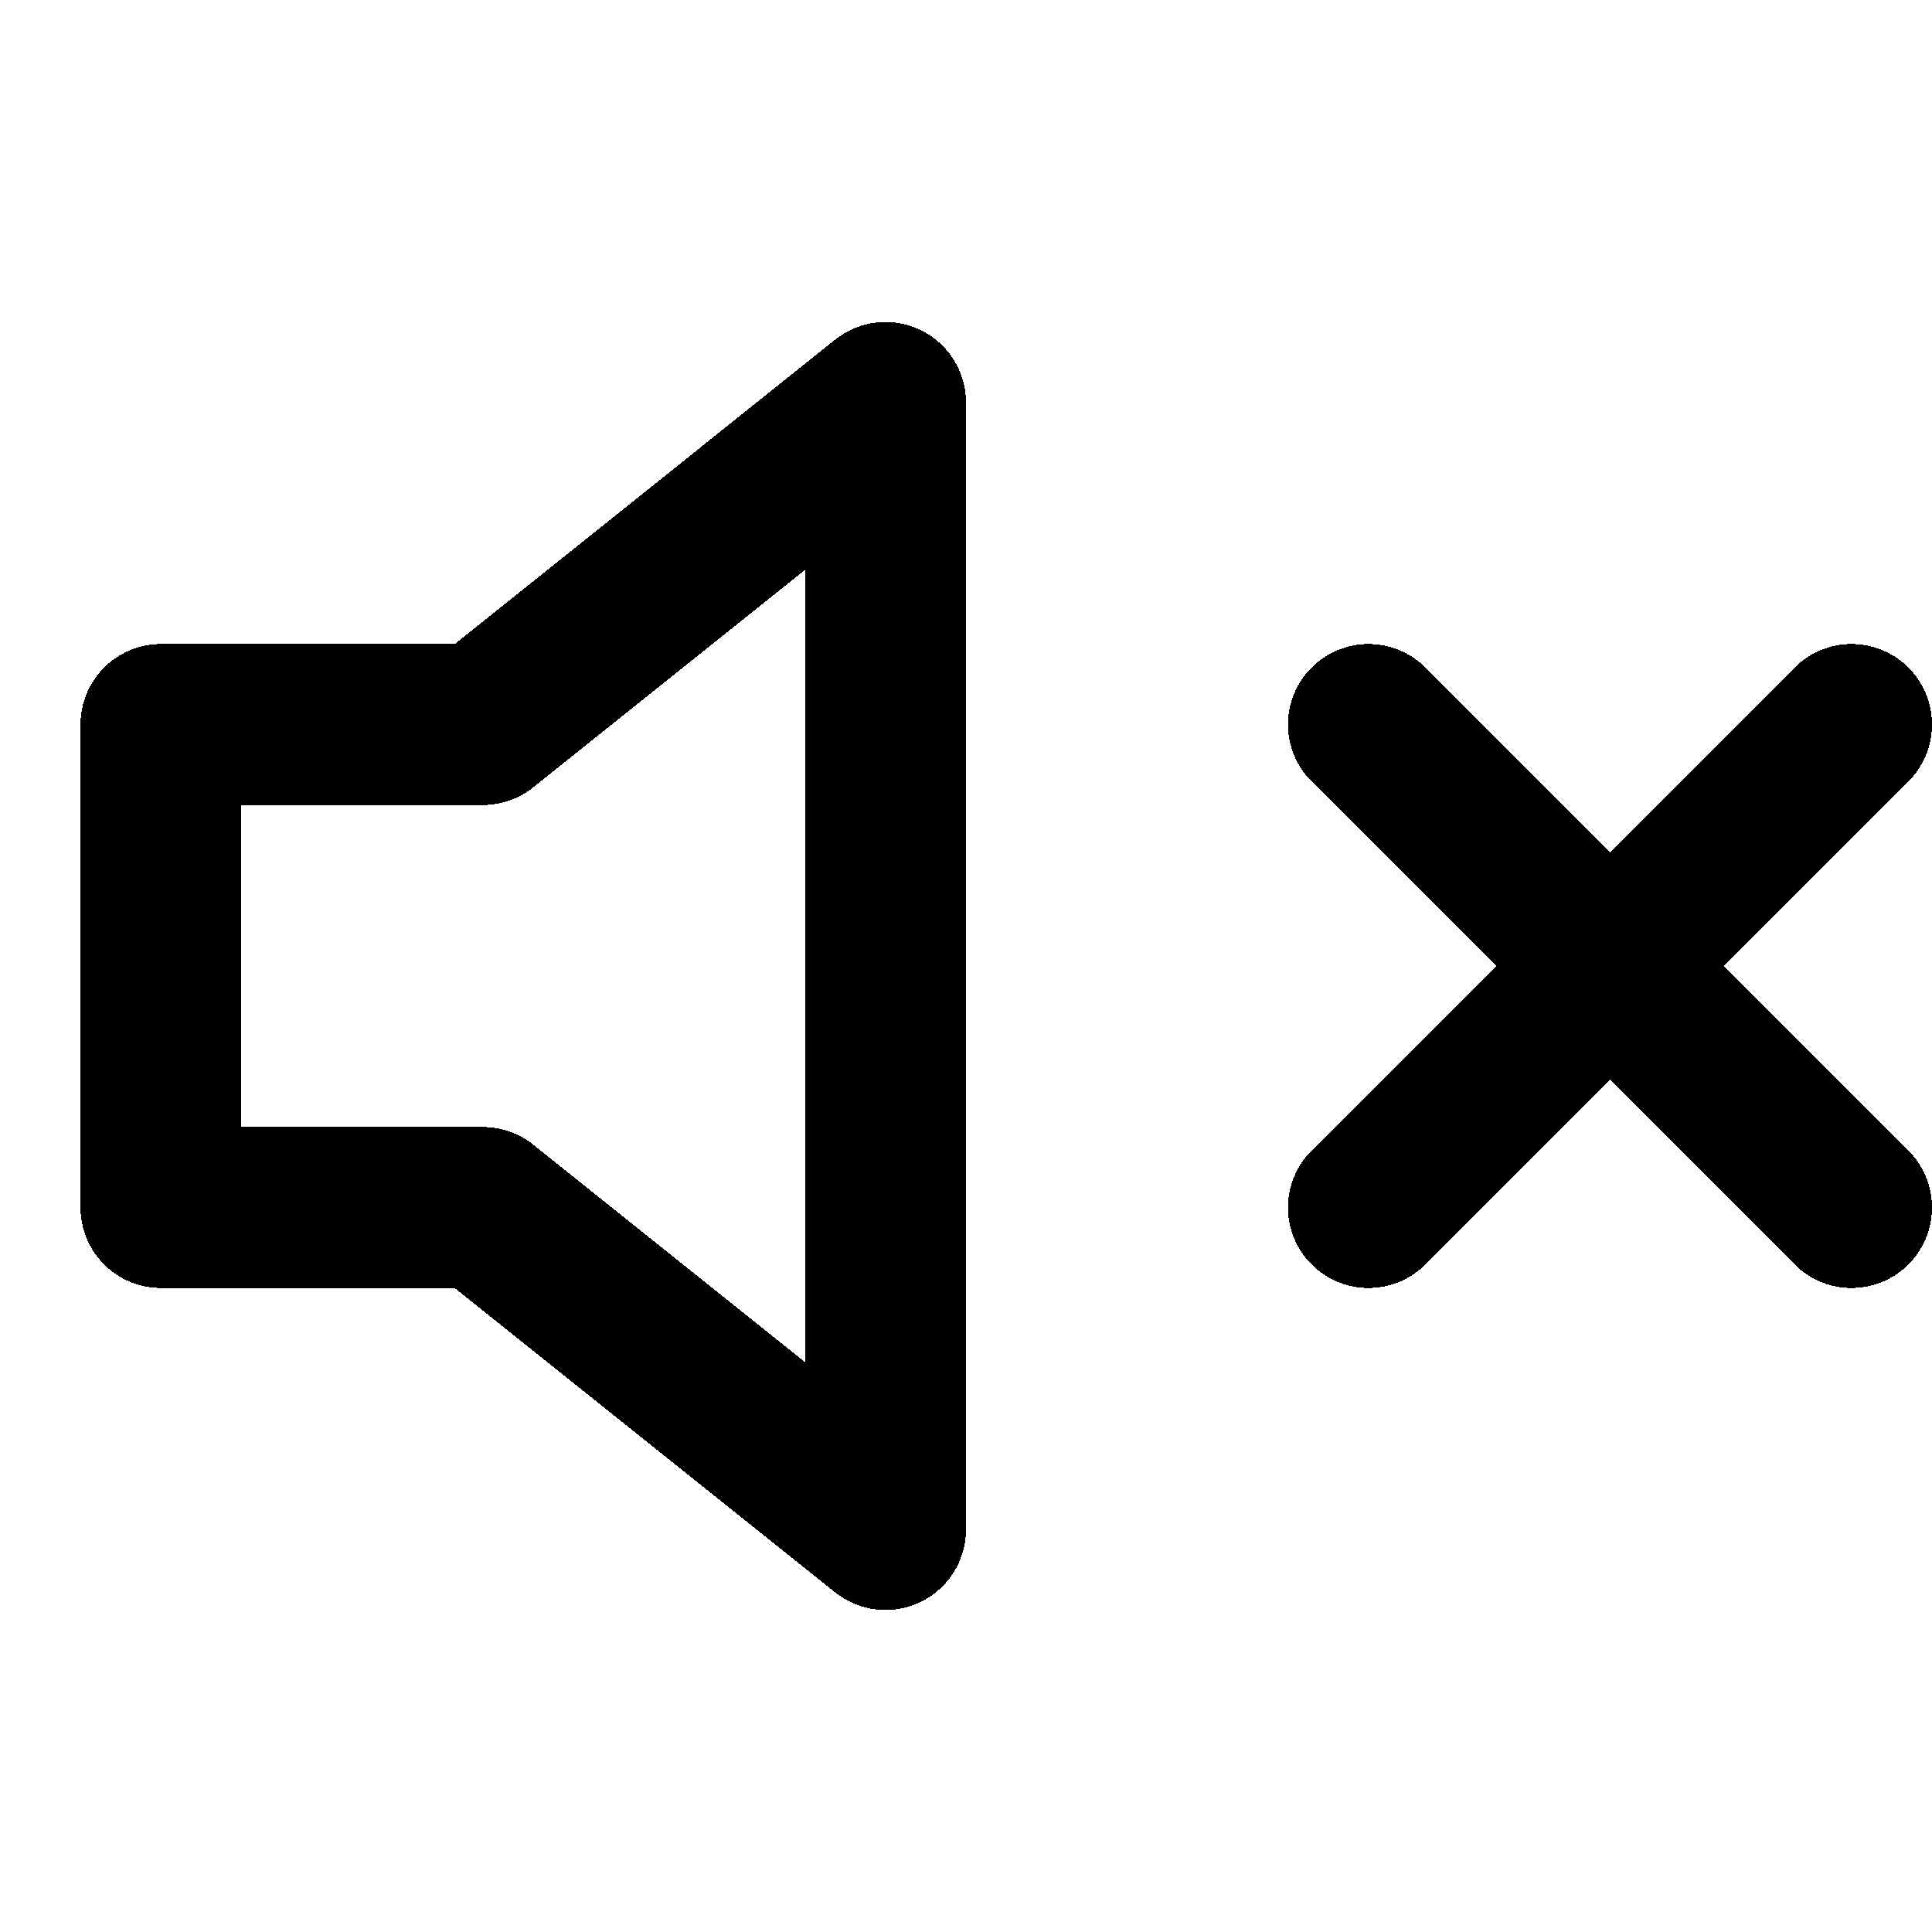
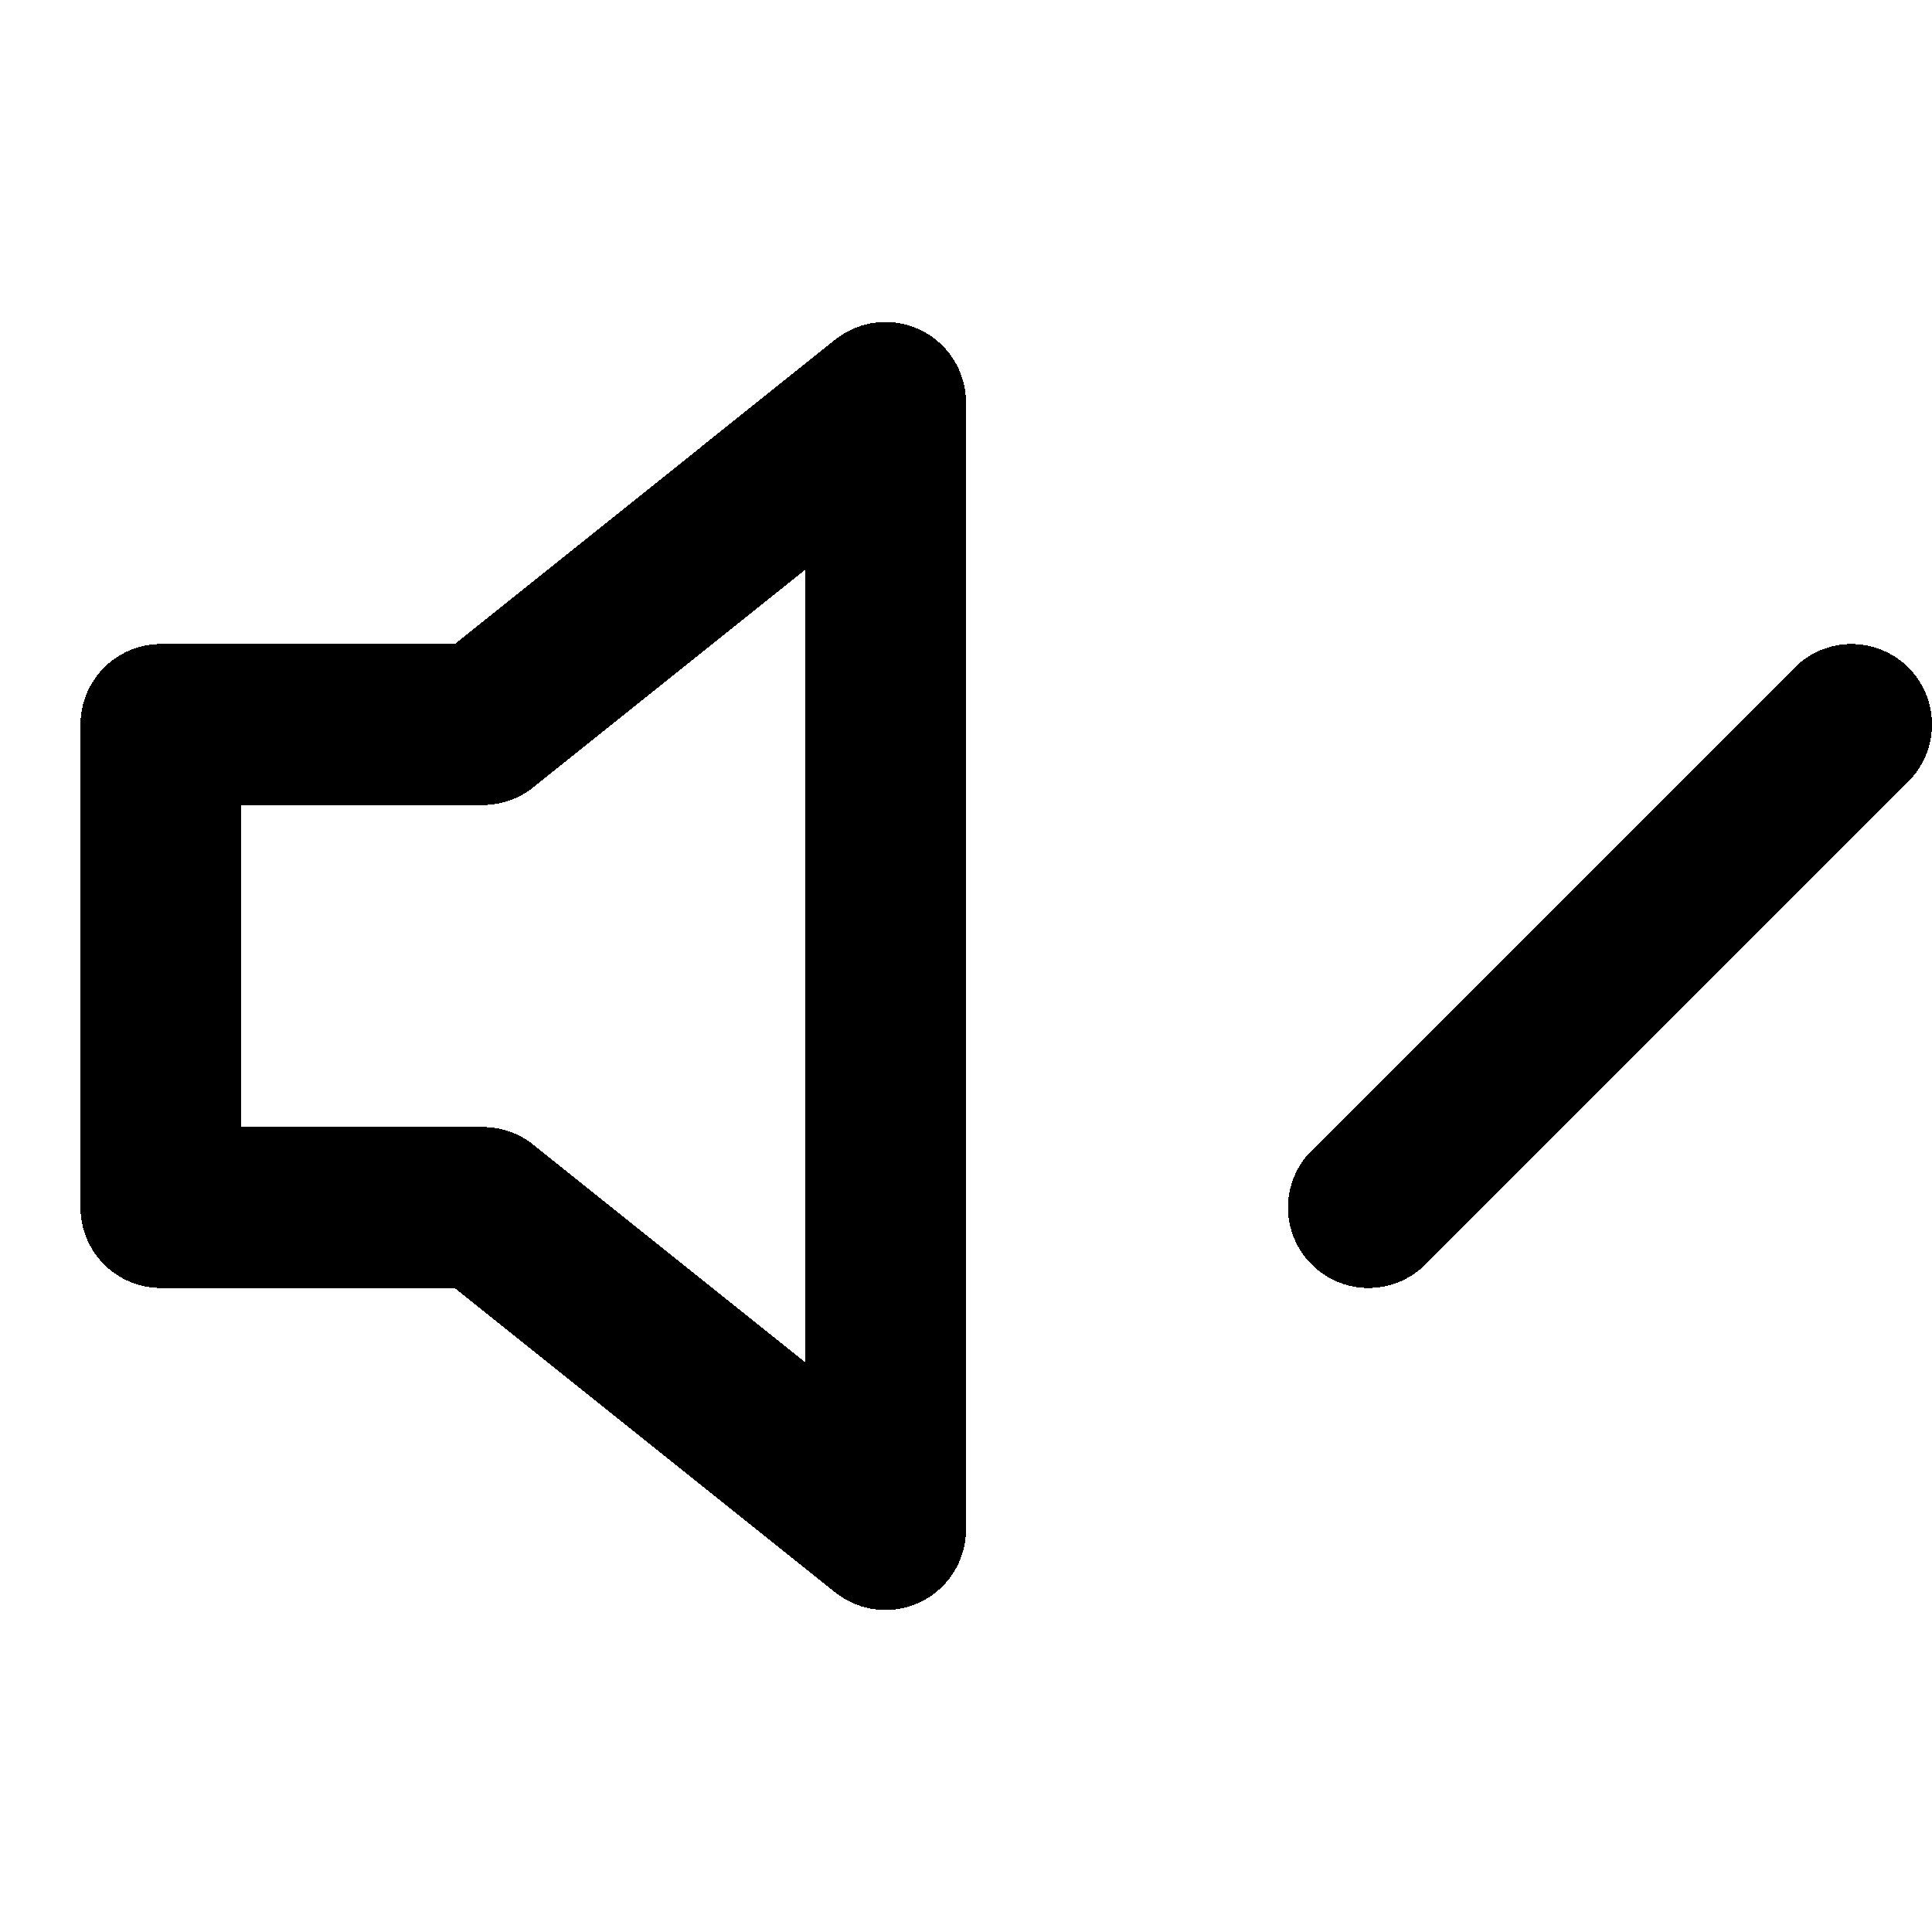
<svg xmlns="http://www.w3.org/2000/svg" width="24" height="24" fill="none" stroke="currentColor" stroke-linecap="round" stroke-linejoin="round" stroke-width="2" viewBox="0 0 24 24" shape-rendering="crispEdges">
  <polygon points="11 5 6 9 2 9 2 15 6 15 11 19" />
  <line x1="23" x2="17" y1="9" y2="15" />
-   <line x1="17" x2="23" y1="9" y2="15" />
</svg>